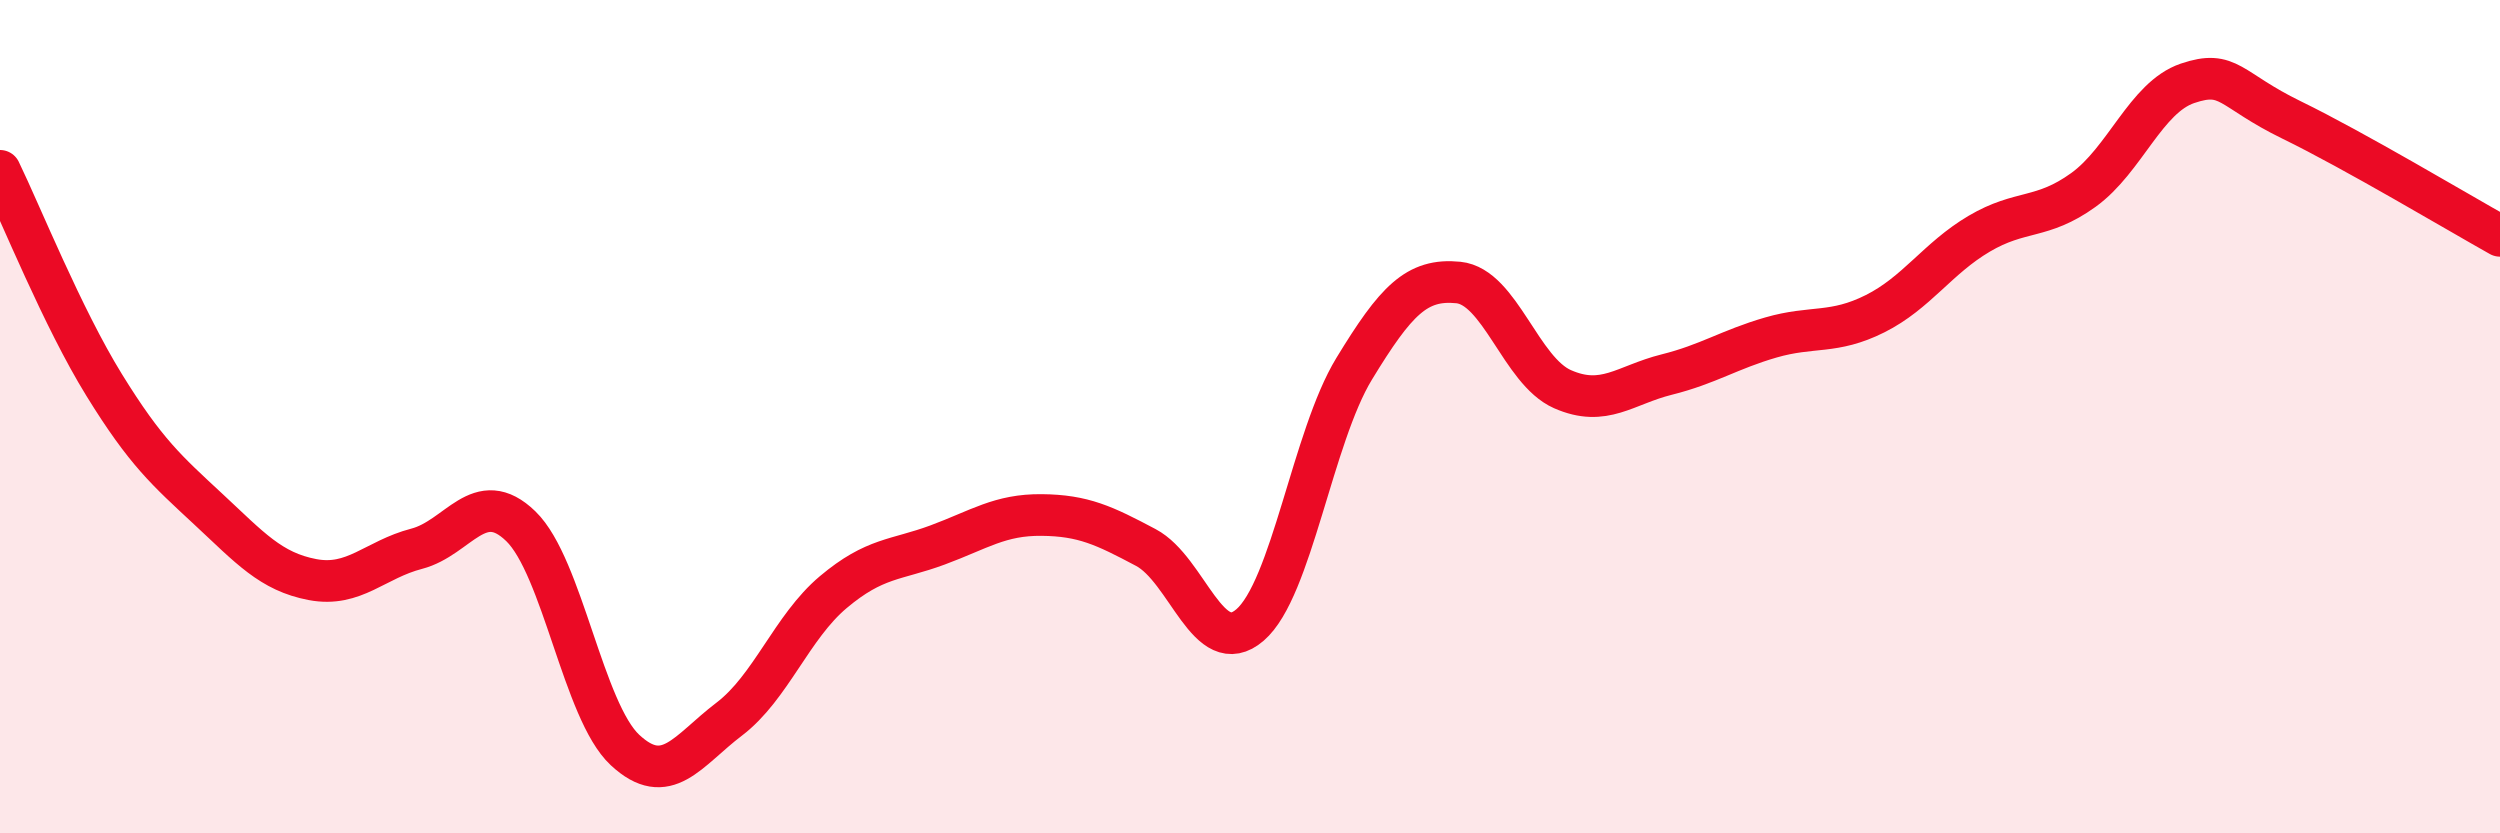
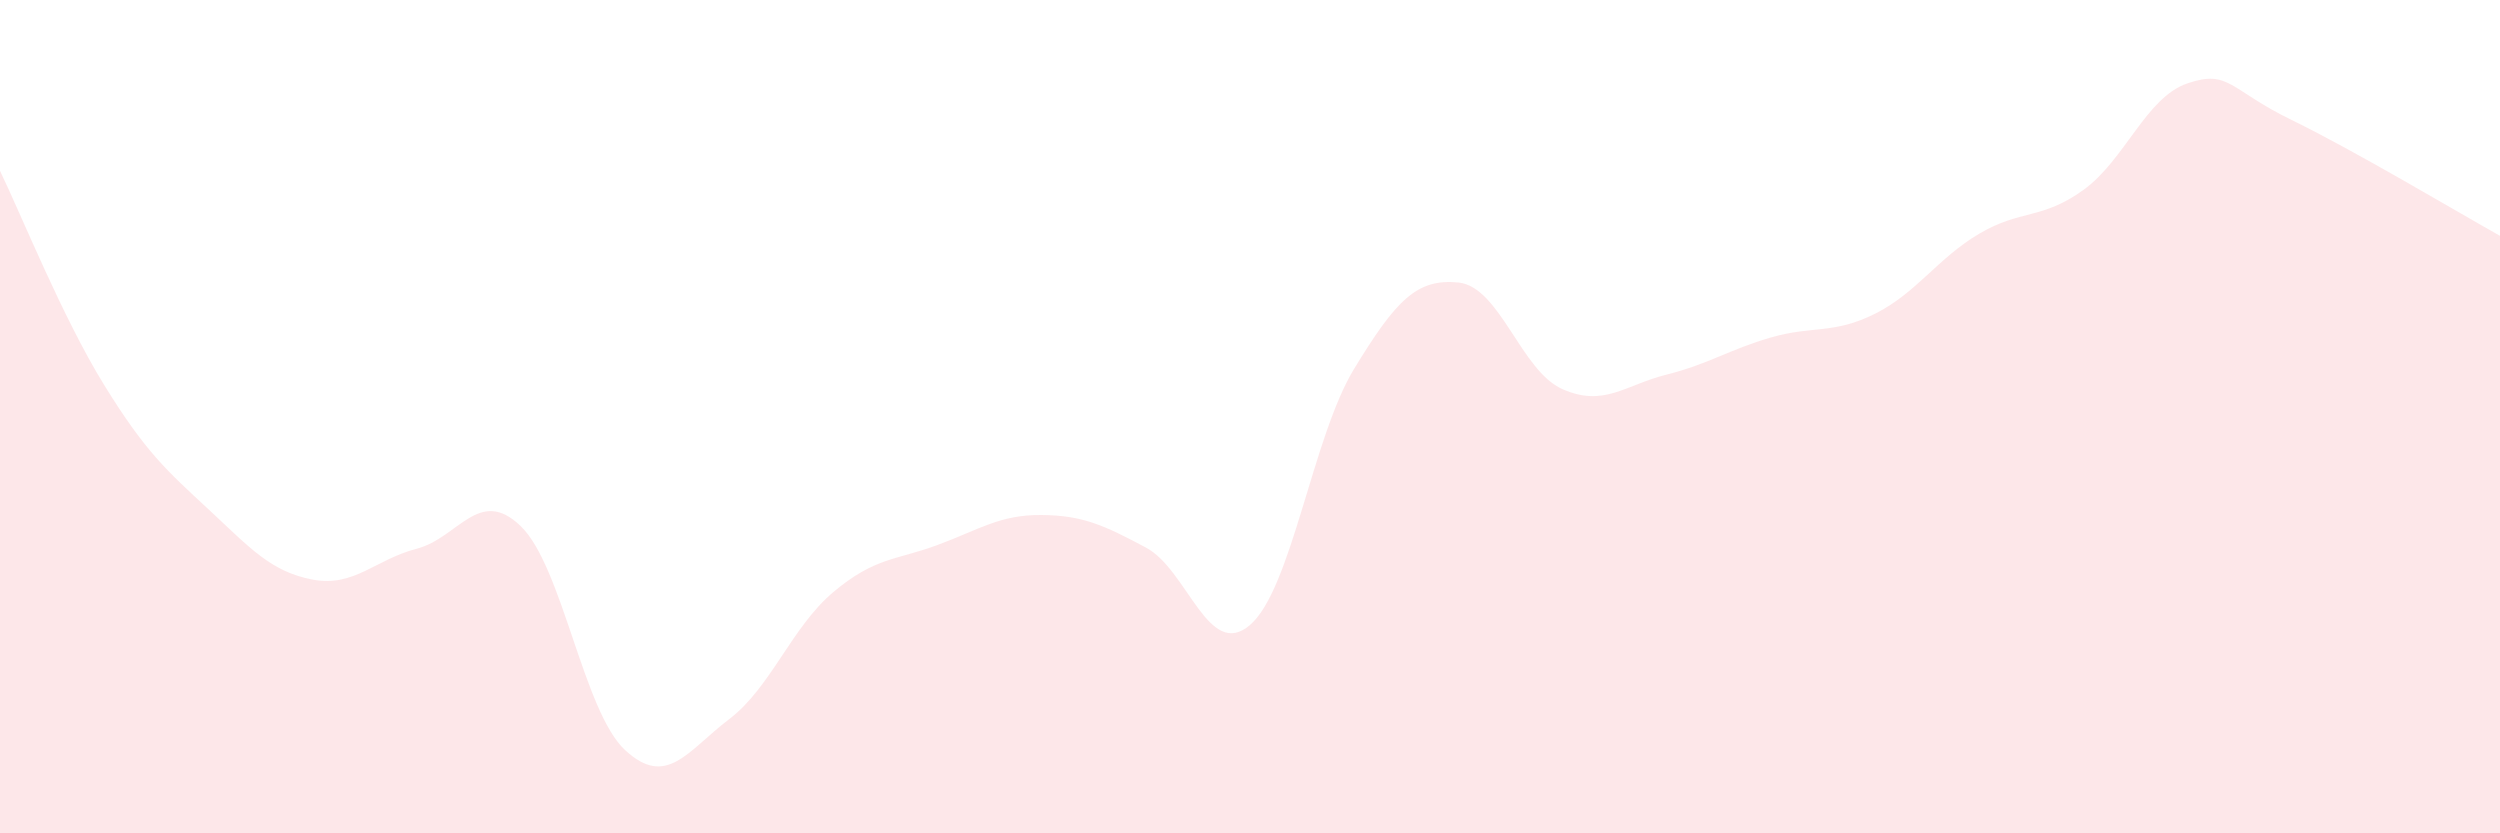
<svg xmlns="http://www.w3.org/2000/svg" width="60" height="20" viewBox="0 0 60 20">
  <path d="M 0,4.1 C 0.5,5.13 1.5,7.62 2.5,9.24 C 3.5,10.86 4,11.29 5,12.22 C 6,13.15 6.5,13.72 7.5,13.91 C 8.5,14.1 9,13.43 10,13.17 C 11,12.91 11.5,11.66 12.5,12.63 C 13.5,13.6 14,17.07 15,18 C 16,18.93 16.5,18.02 17.5,17.26 C 18.5,16.5 19,15.05 20,14.21 C 21,13.37 21.5,13.45 22.5,13.08 C 23.5,12.71 24,12.35 25,12.36 C 26,12.37 26.5,12.61 27.5,13.14 C 28.5,13.67 29,15.86 30,15 C 31,14.14 31.5,10.49 32.5,8.85 C 33.5,7.21 34,6.68 35,6.78 C 36,6.88 36.5,8.9 37.5,9.34 C 38.5,9.78 39,9.24 40,8.99 C 41,8.74 41.5,8.39 42.5,8.1 C 43.5,7.81 44,8.03 45,7.53 C 46,7.03 46.5,6.2 47.5,5.61 C 48.5,5.02 49,5.28 50,4.56 C 51,3.84 51.5,2.34 52.5,2 C 53.5,1.66 53.5,2.15 55,2.88 C 56.5,3.61 59,5.1 60,5.66L60 20L0 20Z" fill="#EB0A25" opacity="0.1" stroke-linecap="round" stroke-linejoin="round" />
-   <path d="M 0,4.1 C 0.5,5.13 1.5,7.62 2.5,9.24 C 3.5,10.86 4,11.29 5,12.22 C 6,13.15 6.5,13.72 7.5,13.91 C 8.5,14.1 9,13.43 10,13.17 C 11,12.91 11.5,11.66 12.5,12.63 C 13.5,13.6 14,17.07 15,18 C 16,18.93 16.5,18.02 17.5,17.26 C 18.5,16.5 19,15.05 20,14.21 C 21,13.37 21.5,13.45 22.5,13.08 C 23.5,12.71 24,12.35 25,12.36 C 26,12.37 26.5,12.61 27.5,13.14 C 28.5,13.67 29,15.86 30,15 C 31,14.14 31.5,10.49 32.5,8.85 C 33.5,7.21 34,6.68 35,6.78 C 36,6.88 36.5,8.9 37.5,9.34 C 38.5,9.78 39,9.24 40,8.99 C 41,8.74 41.5,8.39 42.5,8.1 C 43.5,7.81 44,8.03 45,7.53 C 46,7.03 46.5,6.2 47.5,5.61 C 48.5,5.02 49,5.28 50,4.56 C 51,3.84 51.5,2.34 52.5,2 C 53.5,1.66 53.5,2.15 55,2.88 C 56.5,3.61 59,5.1 60,5.66" stroke="#EB0A25" stroke-width="1" fill="none" stroke-linecap="round" stroke-linejoin="round" />
</svg>